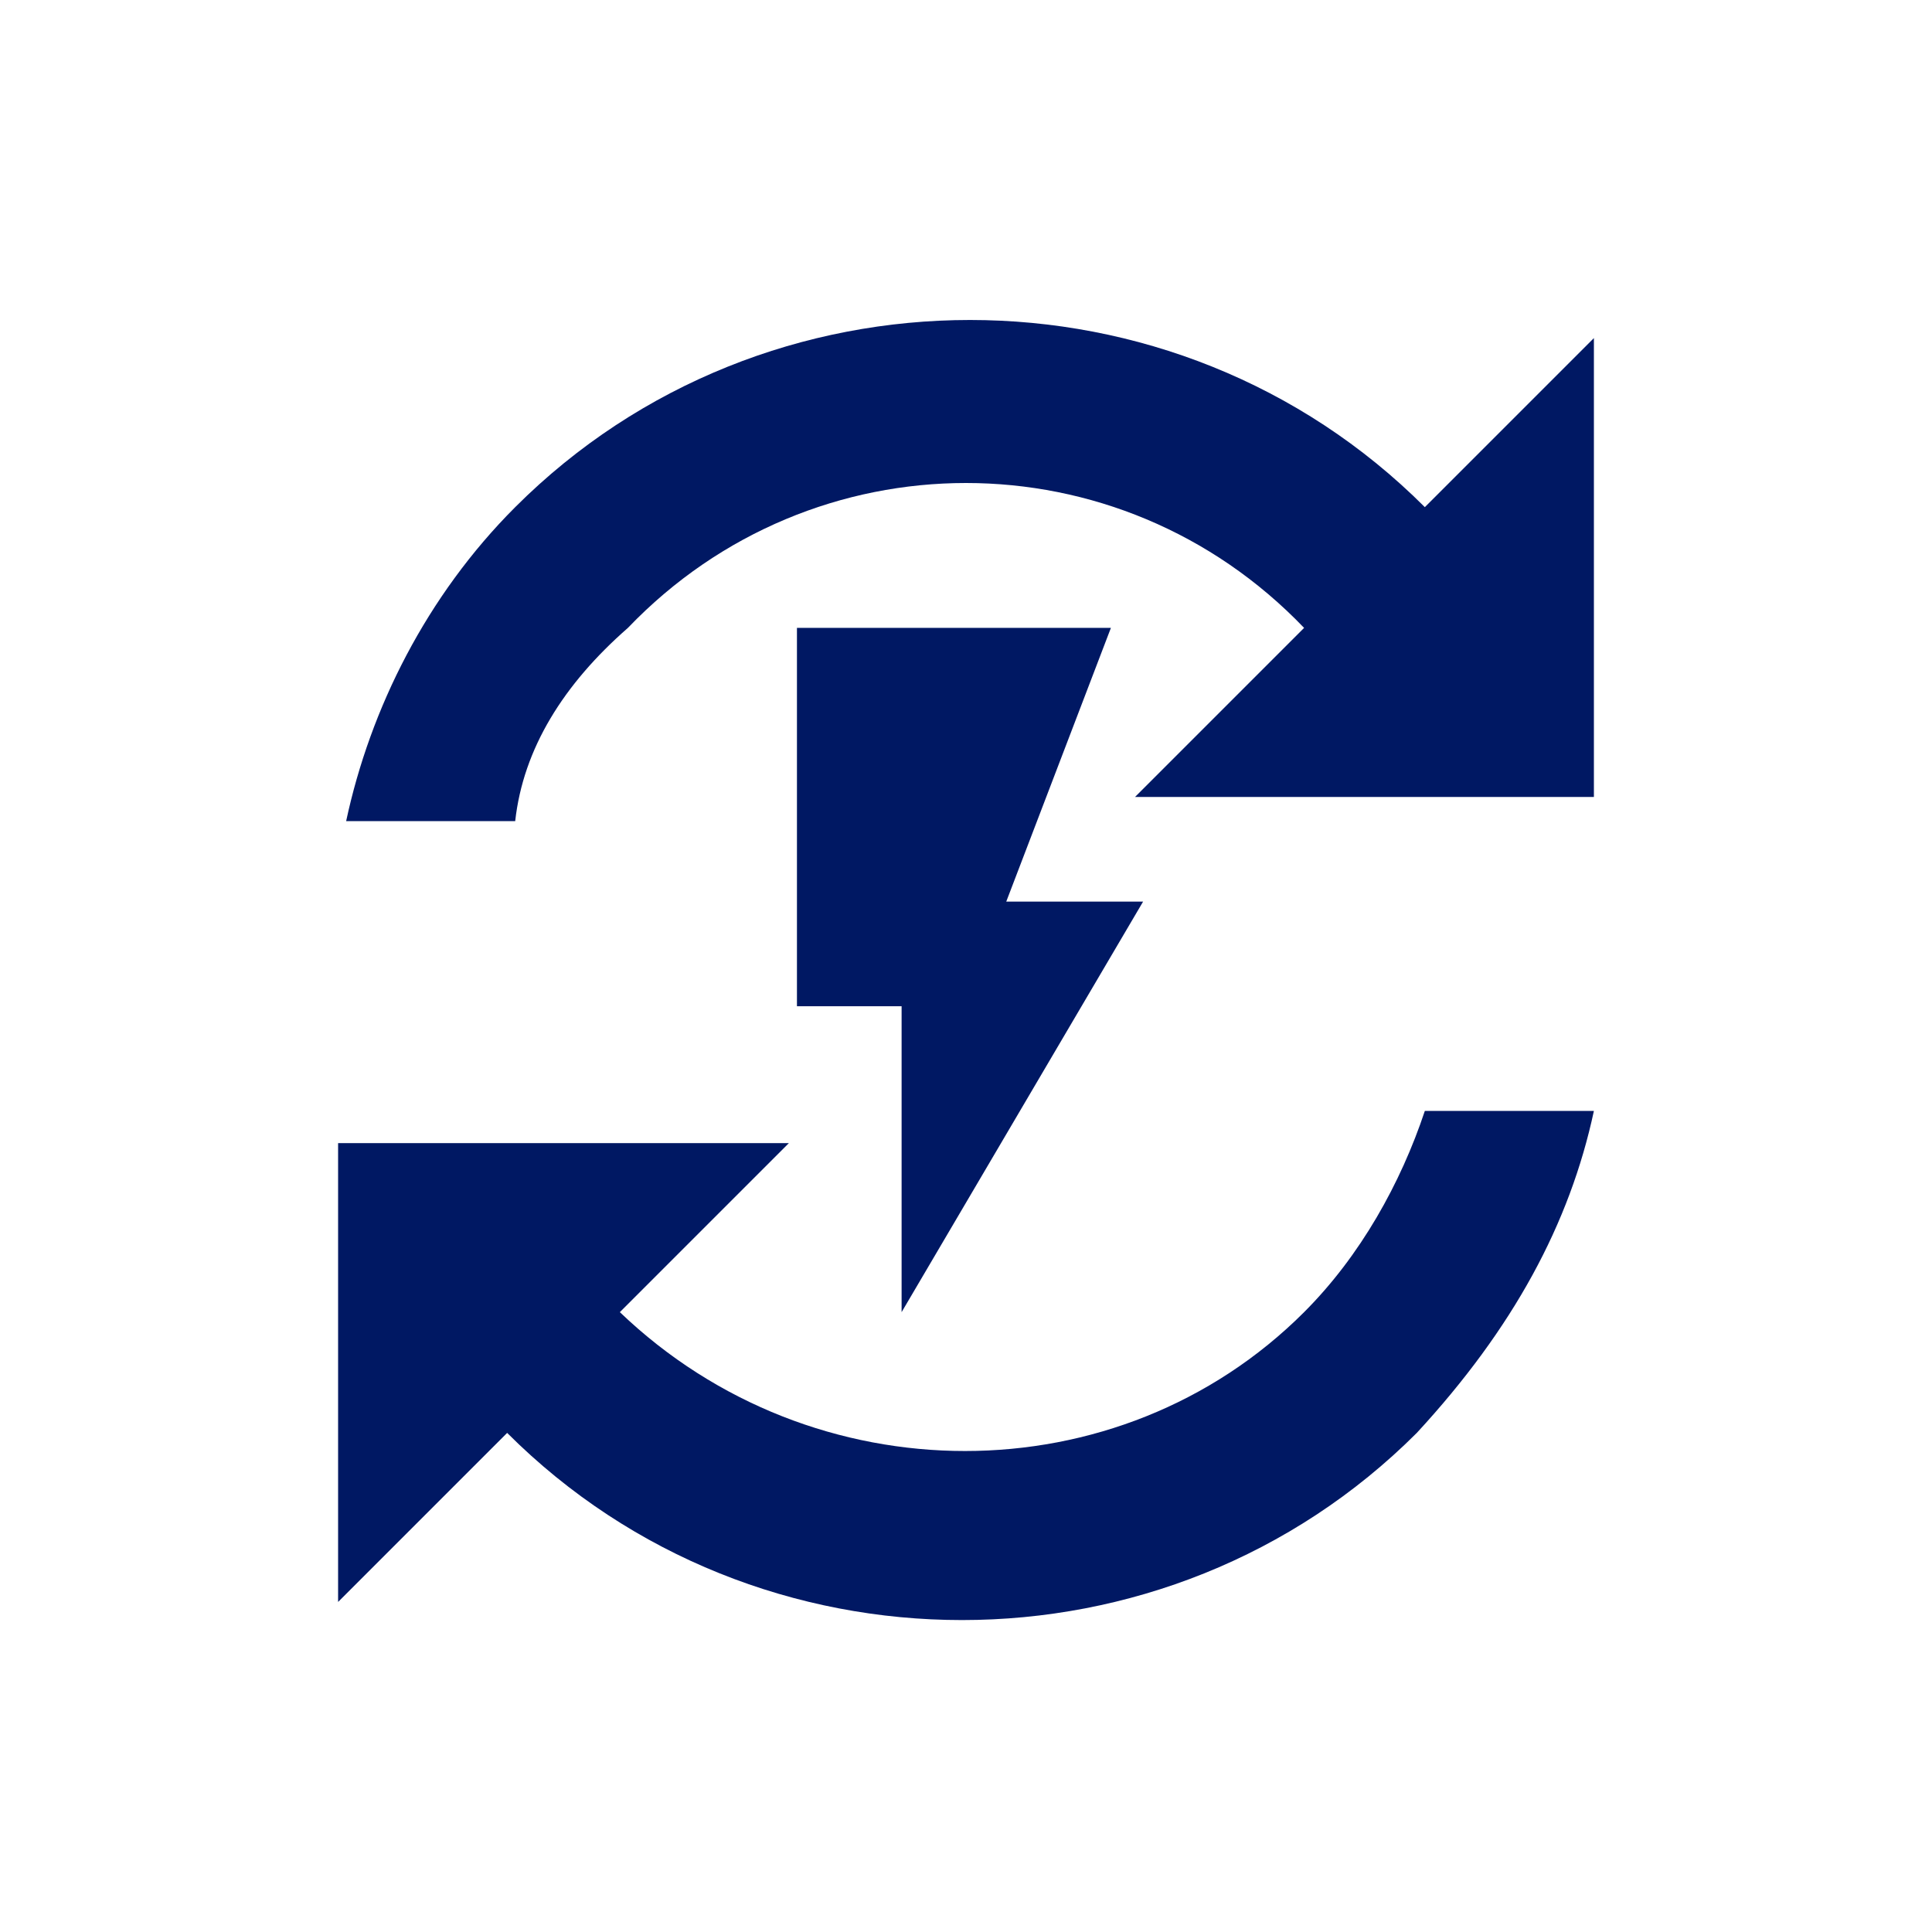
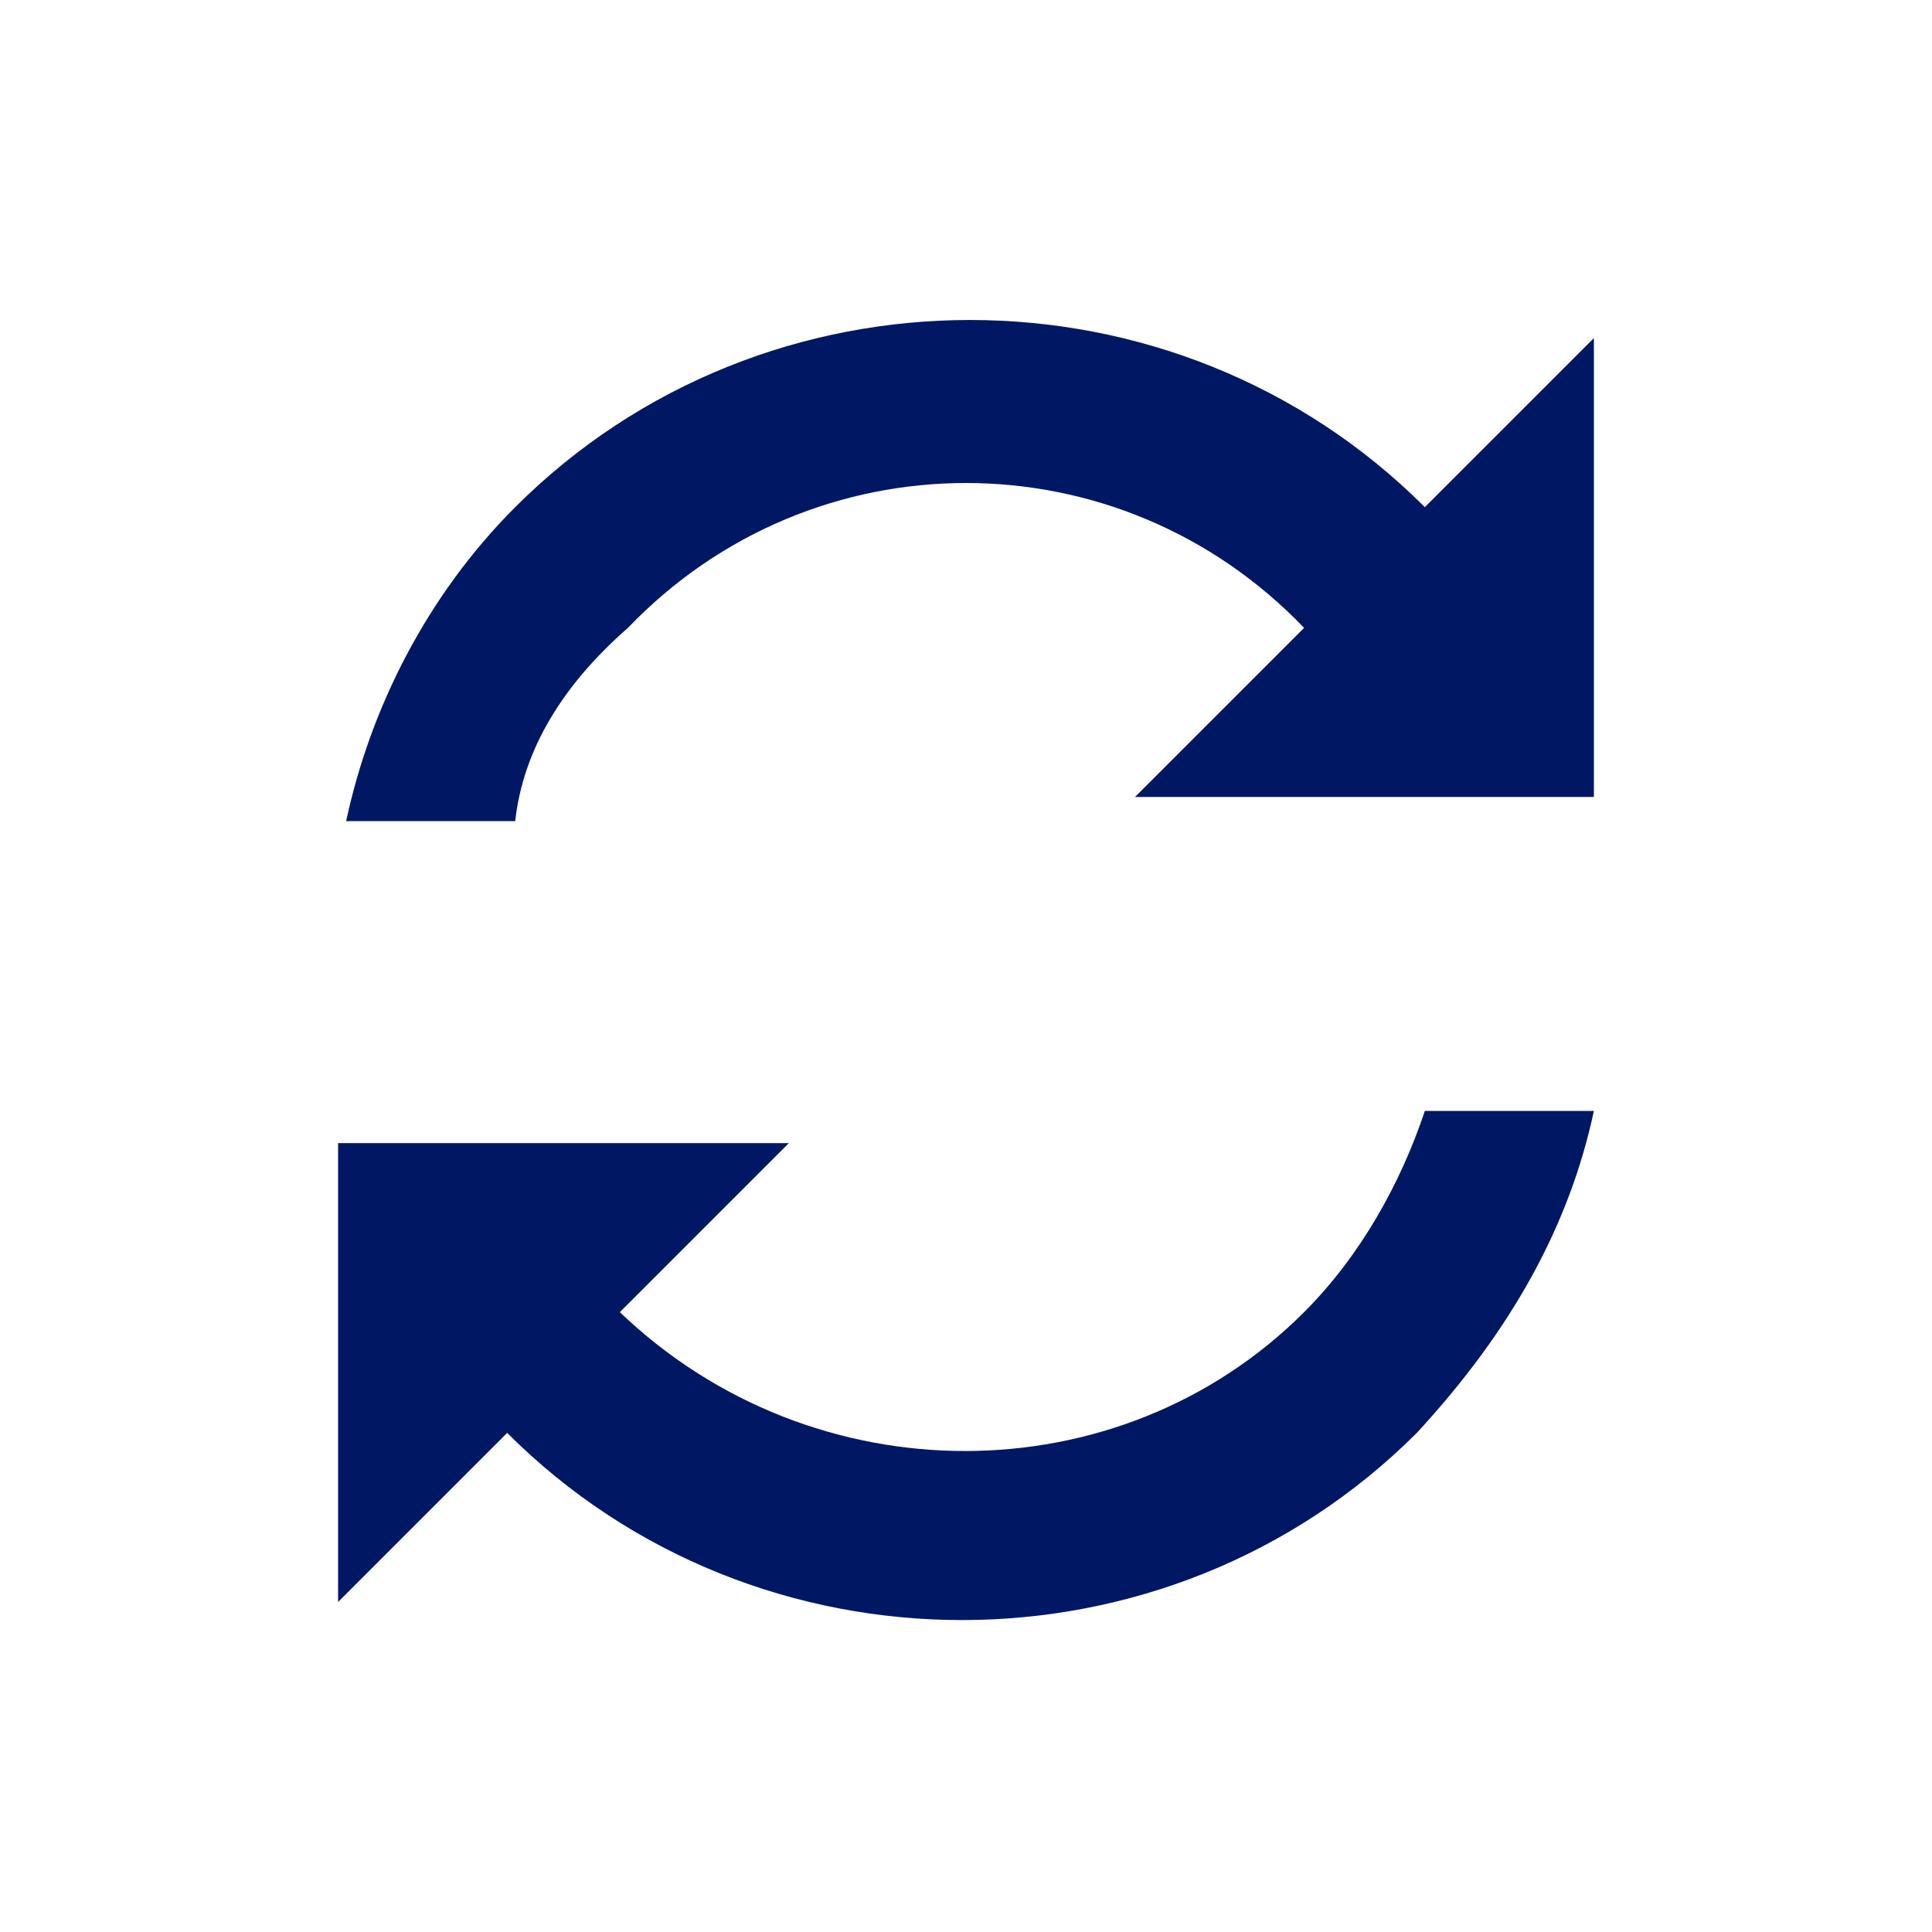
<svg xmlns="http://www.w3.org/2000/svg" version="1.1" id="Layer_1" x="0px" y="0px" viewBox="0 0 24 24" style="enable-background:new 0 0 24 24;" xml:space="preserve">
  <style type="text/css">
	.st0{fill:#001863;}
</style>
  <path class="st0" d="M16.2,7.8l-2.1,2.1h5.7V4.2l-2.1,2.1c-3.1-3.1-8.2-3.1-11.3,0c-1.1,1.1-1.8,2.5-2.1,3.9h2.1  C6.5,9.3,7,8.5,7.8,7.8C10.1,5.4,13.9,5.4,16.2,7.8z M19.8,13.8l-2.1,0c-0.3,0.9-0.8,1.8-1.5,2.5c-2.3,2.3-6.1,2.3-8.5,0l2.1-2.1  H4.2v5.7l2.1-2.1c3.1,3.1,8.2,3.1,11.3,0C18.8,16.5,19.5,15.2,19.8,13.8z" />
-   <path class="st0" d="M9.9,7.8v4.7h1.3v3.8l3-5.1h-1.7l1.3-3.4H9.9z" />
</svg>